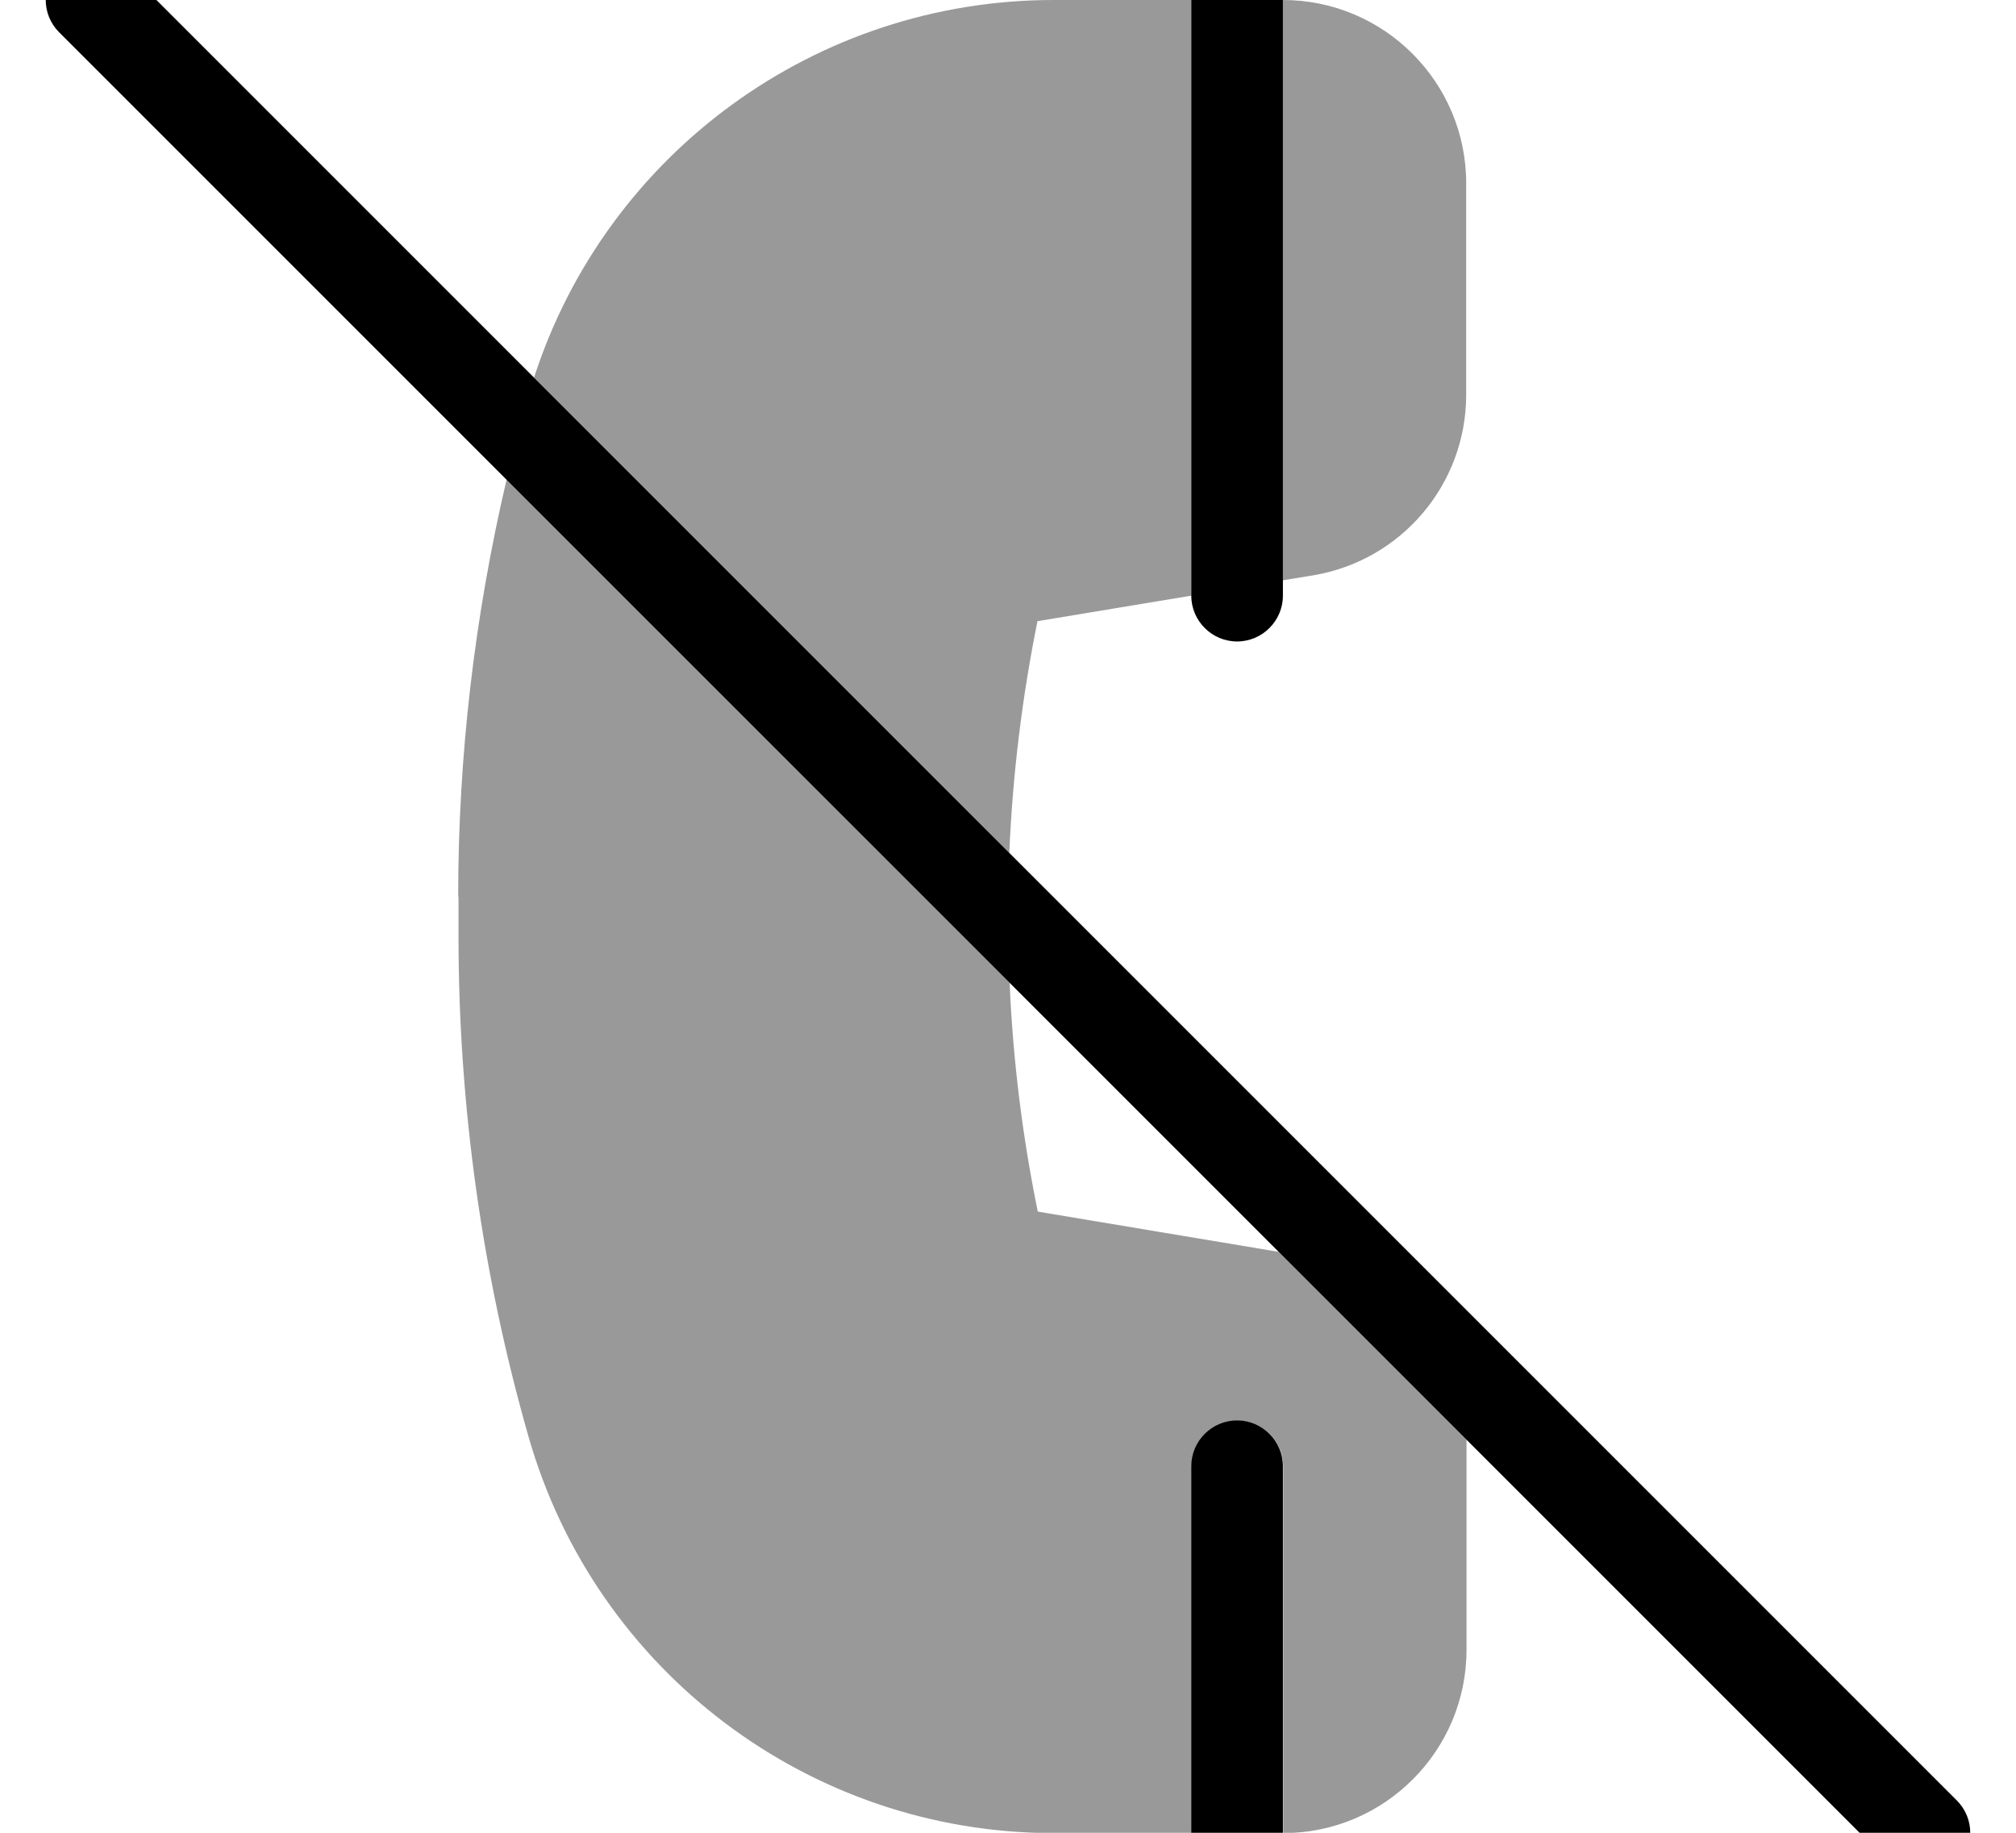
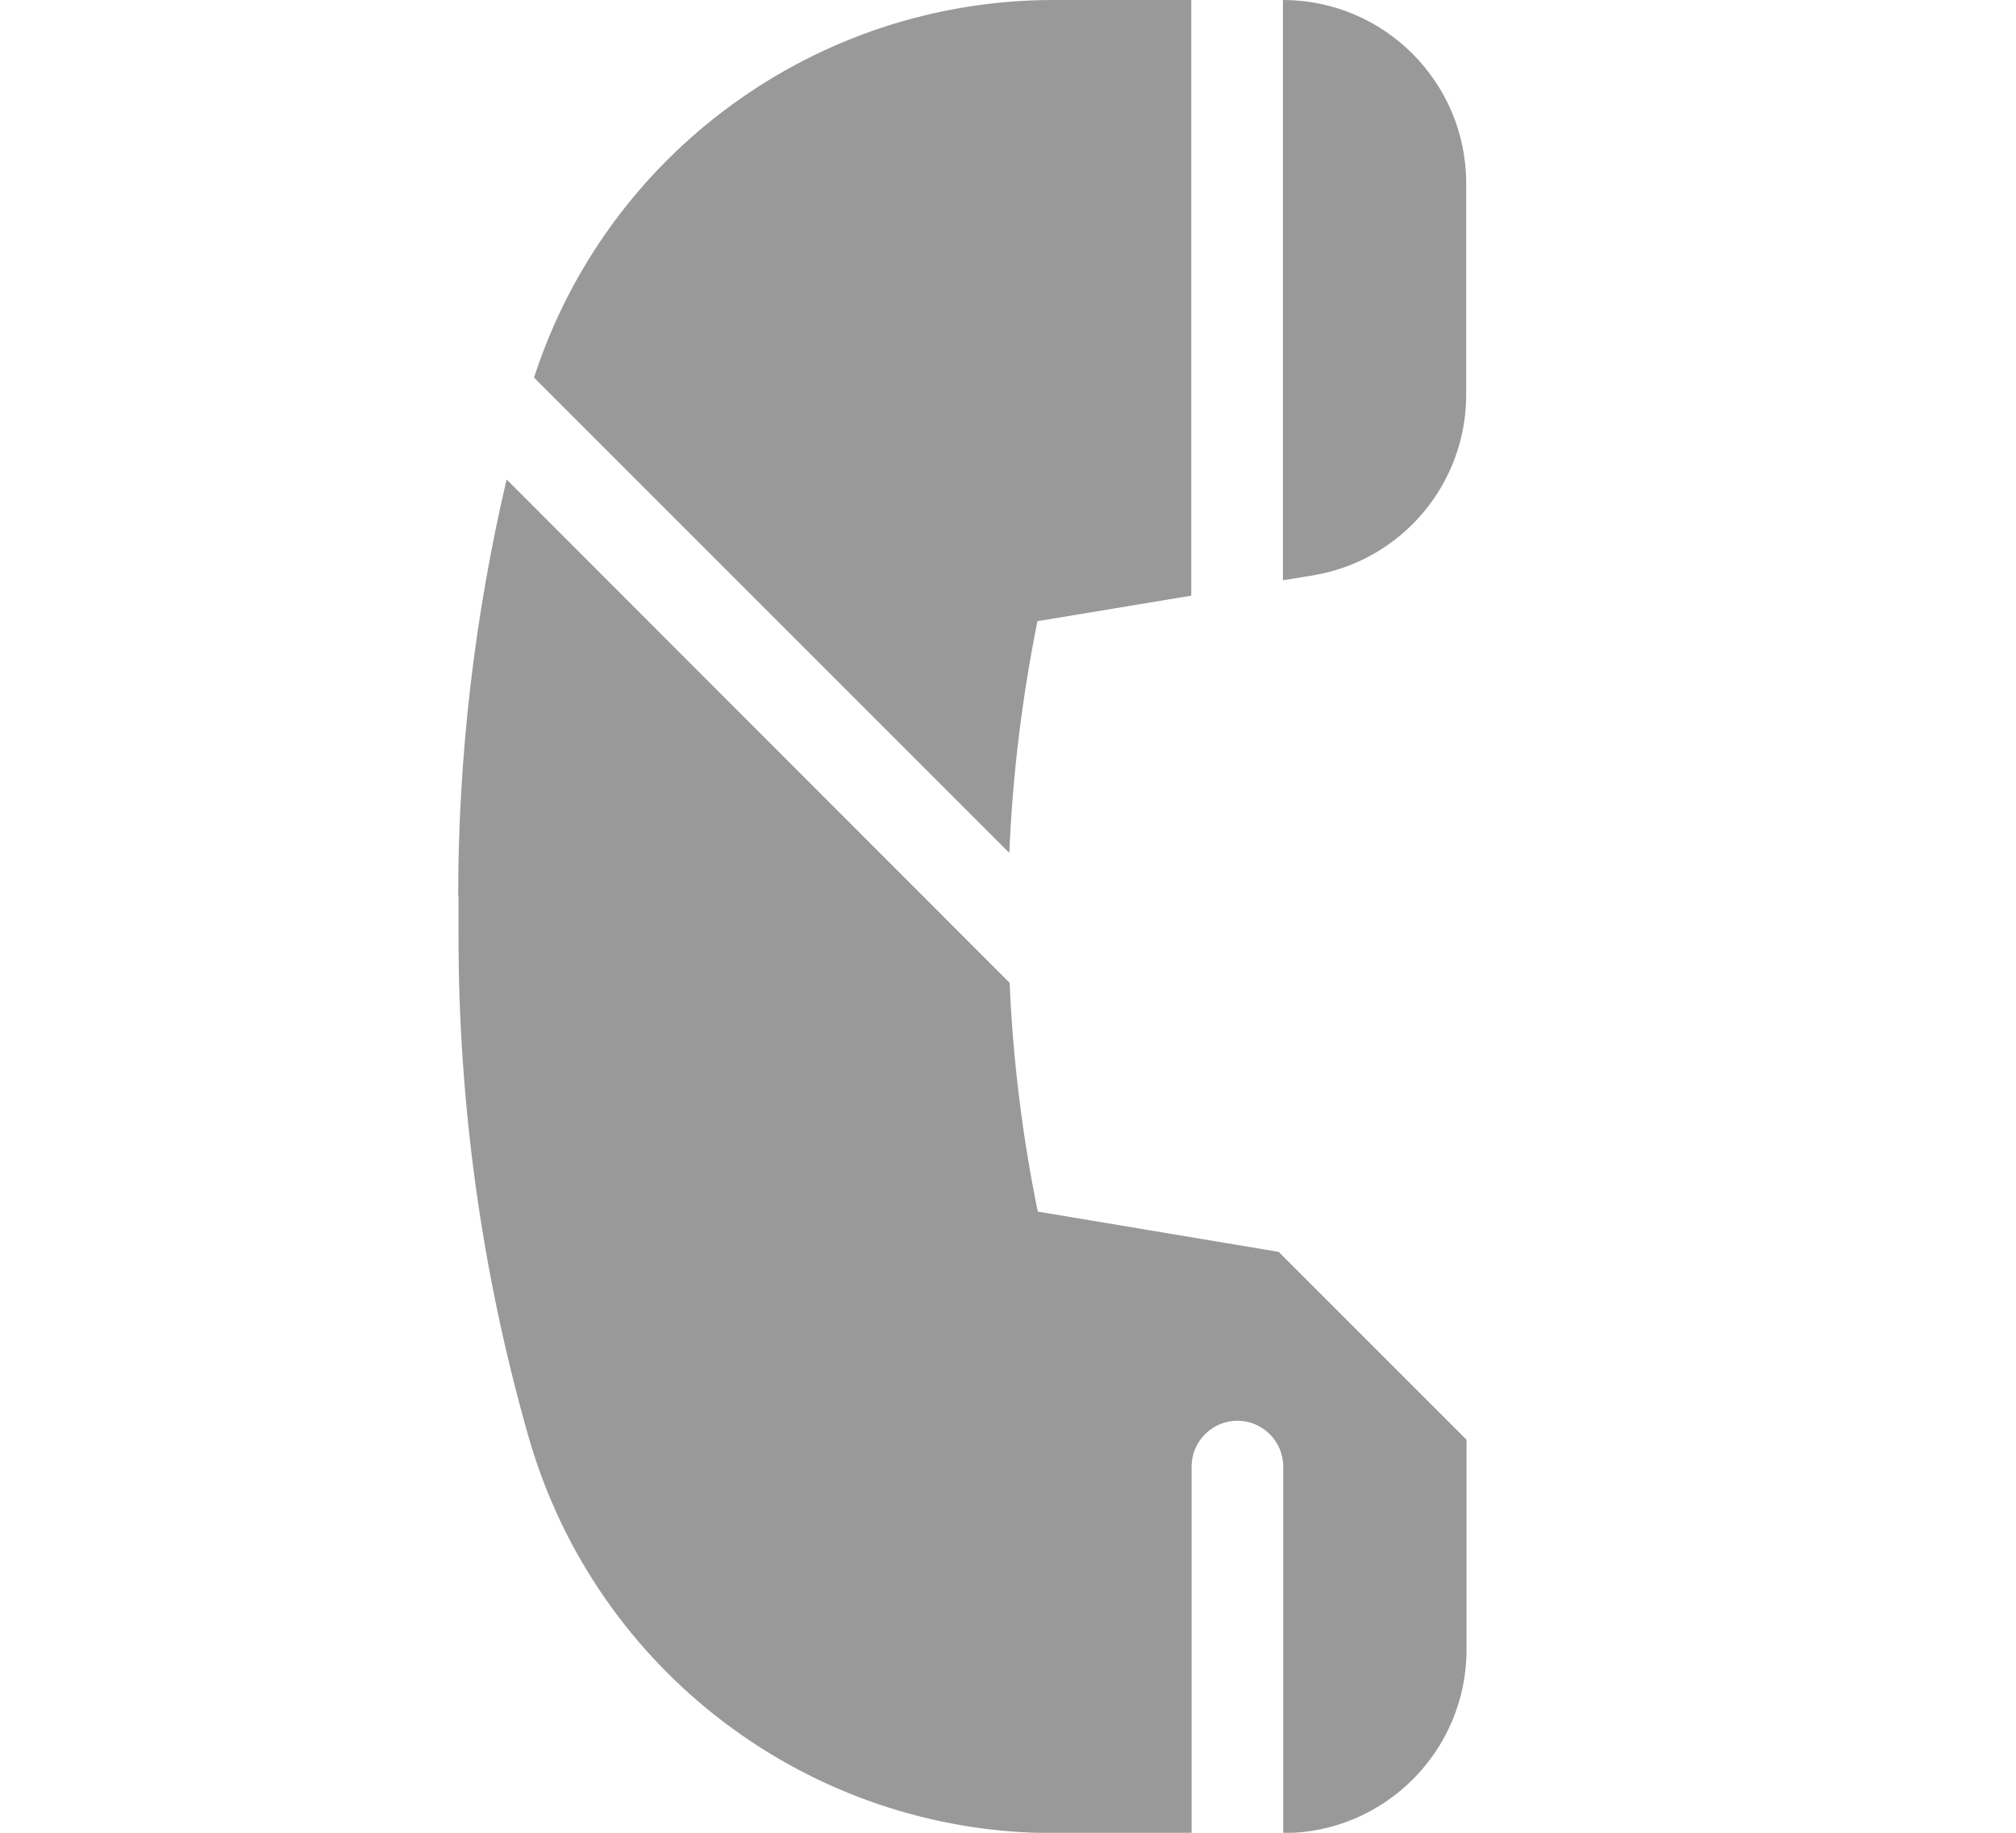
<svg xmlns="http://www.w3.org/2000/svg" viewBox="0 0 616 560">
  <path style="fill:currentColor;opacity:.4" d="M140 273.9c0-42.9 5-85.6 14.8-127.4L308.5 300.3c1 23.5 3.9 46.9 8.6 69.9l73.6 12.3 57.4 57.4 0 64.2c0 30.9-25.1 56-56 56l0-112c0-7.7-6.3-14-14-14s-14 6.3-14 14l0 112-42.1 0c-74.5 0-140-49.4-160.5-121.1-14.2-49.7-21.4-101.2-21.4-152.9l0-12.1zm23.2-158.6C185.4 46.8 249.4 0 321.9 0l42.1 0 0 182-47 7.8c-4.7 23.3-7.6 47-8.6 70.8L163.2 115.4zM392 0c30.9 0 56 25.1 56 56l0 64.6c0 27.4-19.8 50.7-46.8 55.2L392 177.3 392 0z" />
-   <path style="fill:currentColor;opacity:1" d="M18.1 9.9c-5.5-5.5-5.5-14.3 0-19.8s14.3-5.5 19.8 0l560 560c5.5 5.5 5.5 14.3 0 19.8s-14.3 5.5-19.8 0L18.1 9.9zM378-14c7.7 0 14 6.3 14 14l0 182c0 7.7-6.3 14-14 14s-14-6.3-14-14L364 0c0-7.7 6.3-14 14-14zm0 448c7.7 0 14 6.3 14 14l0 112c0 7.7-6.3 14-14 14s-14-6.3-14-14l0-112c0-7.7 6.3-14 14-14z" />
</svg>